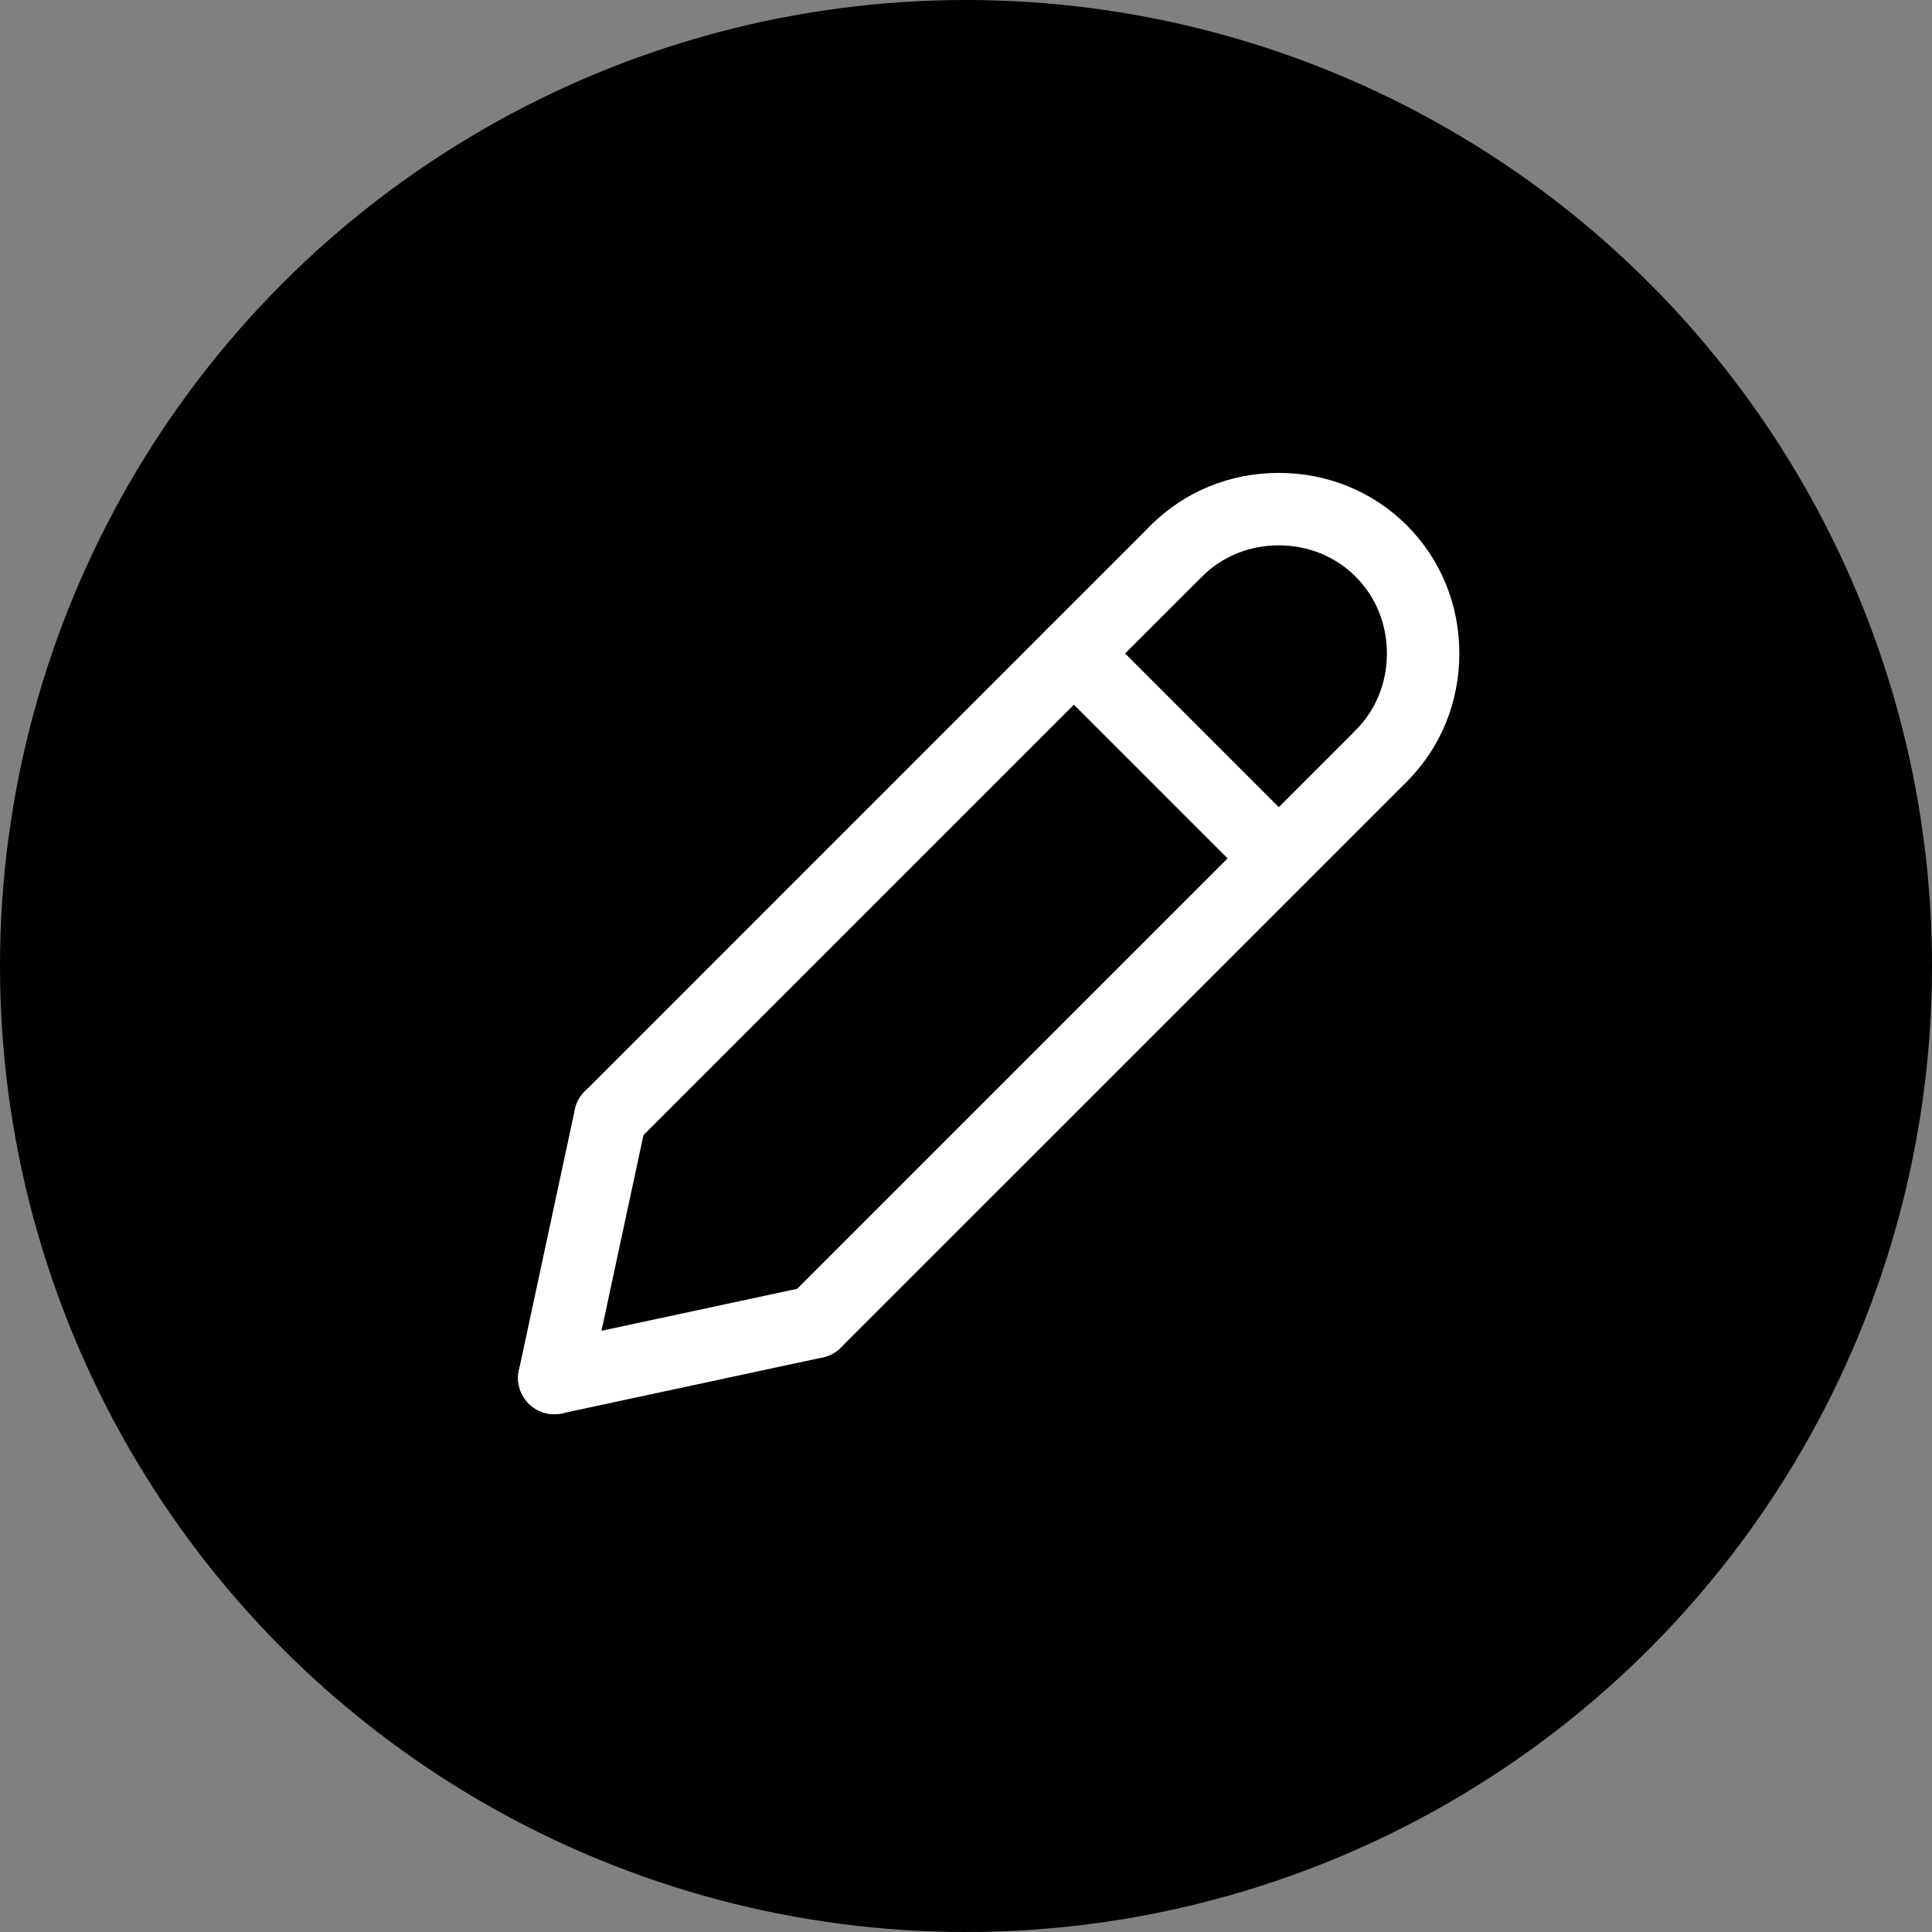
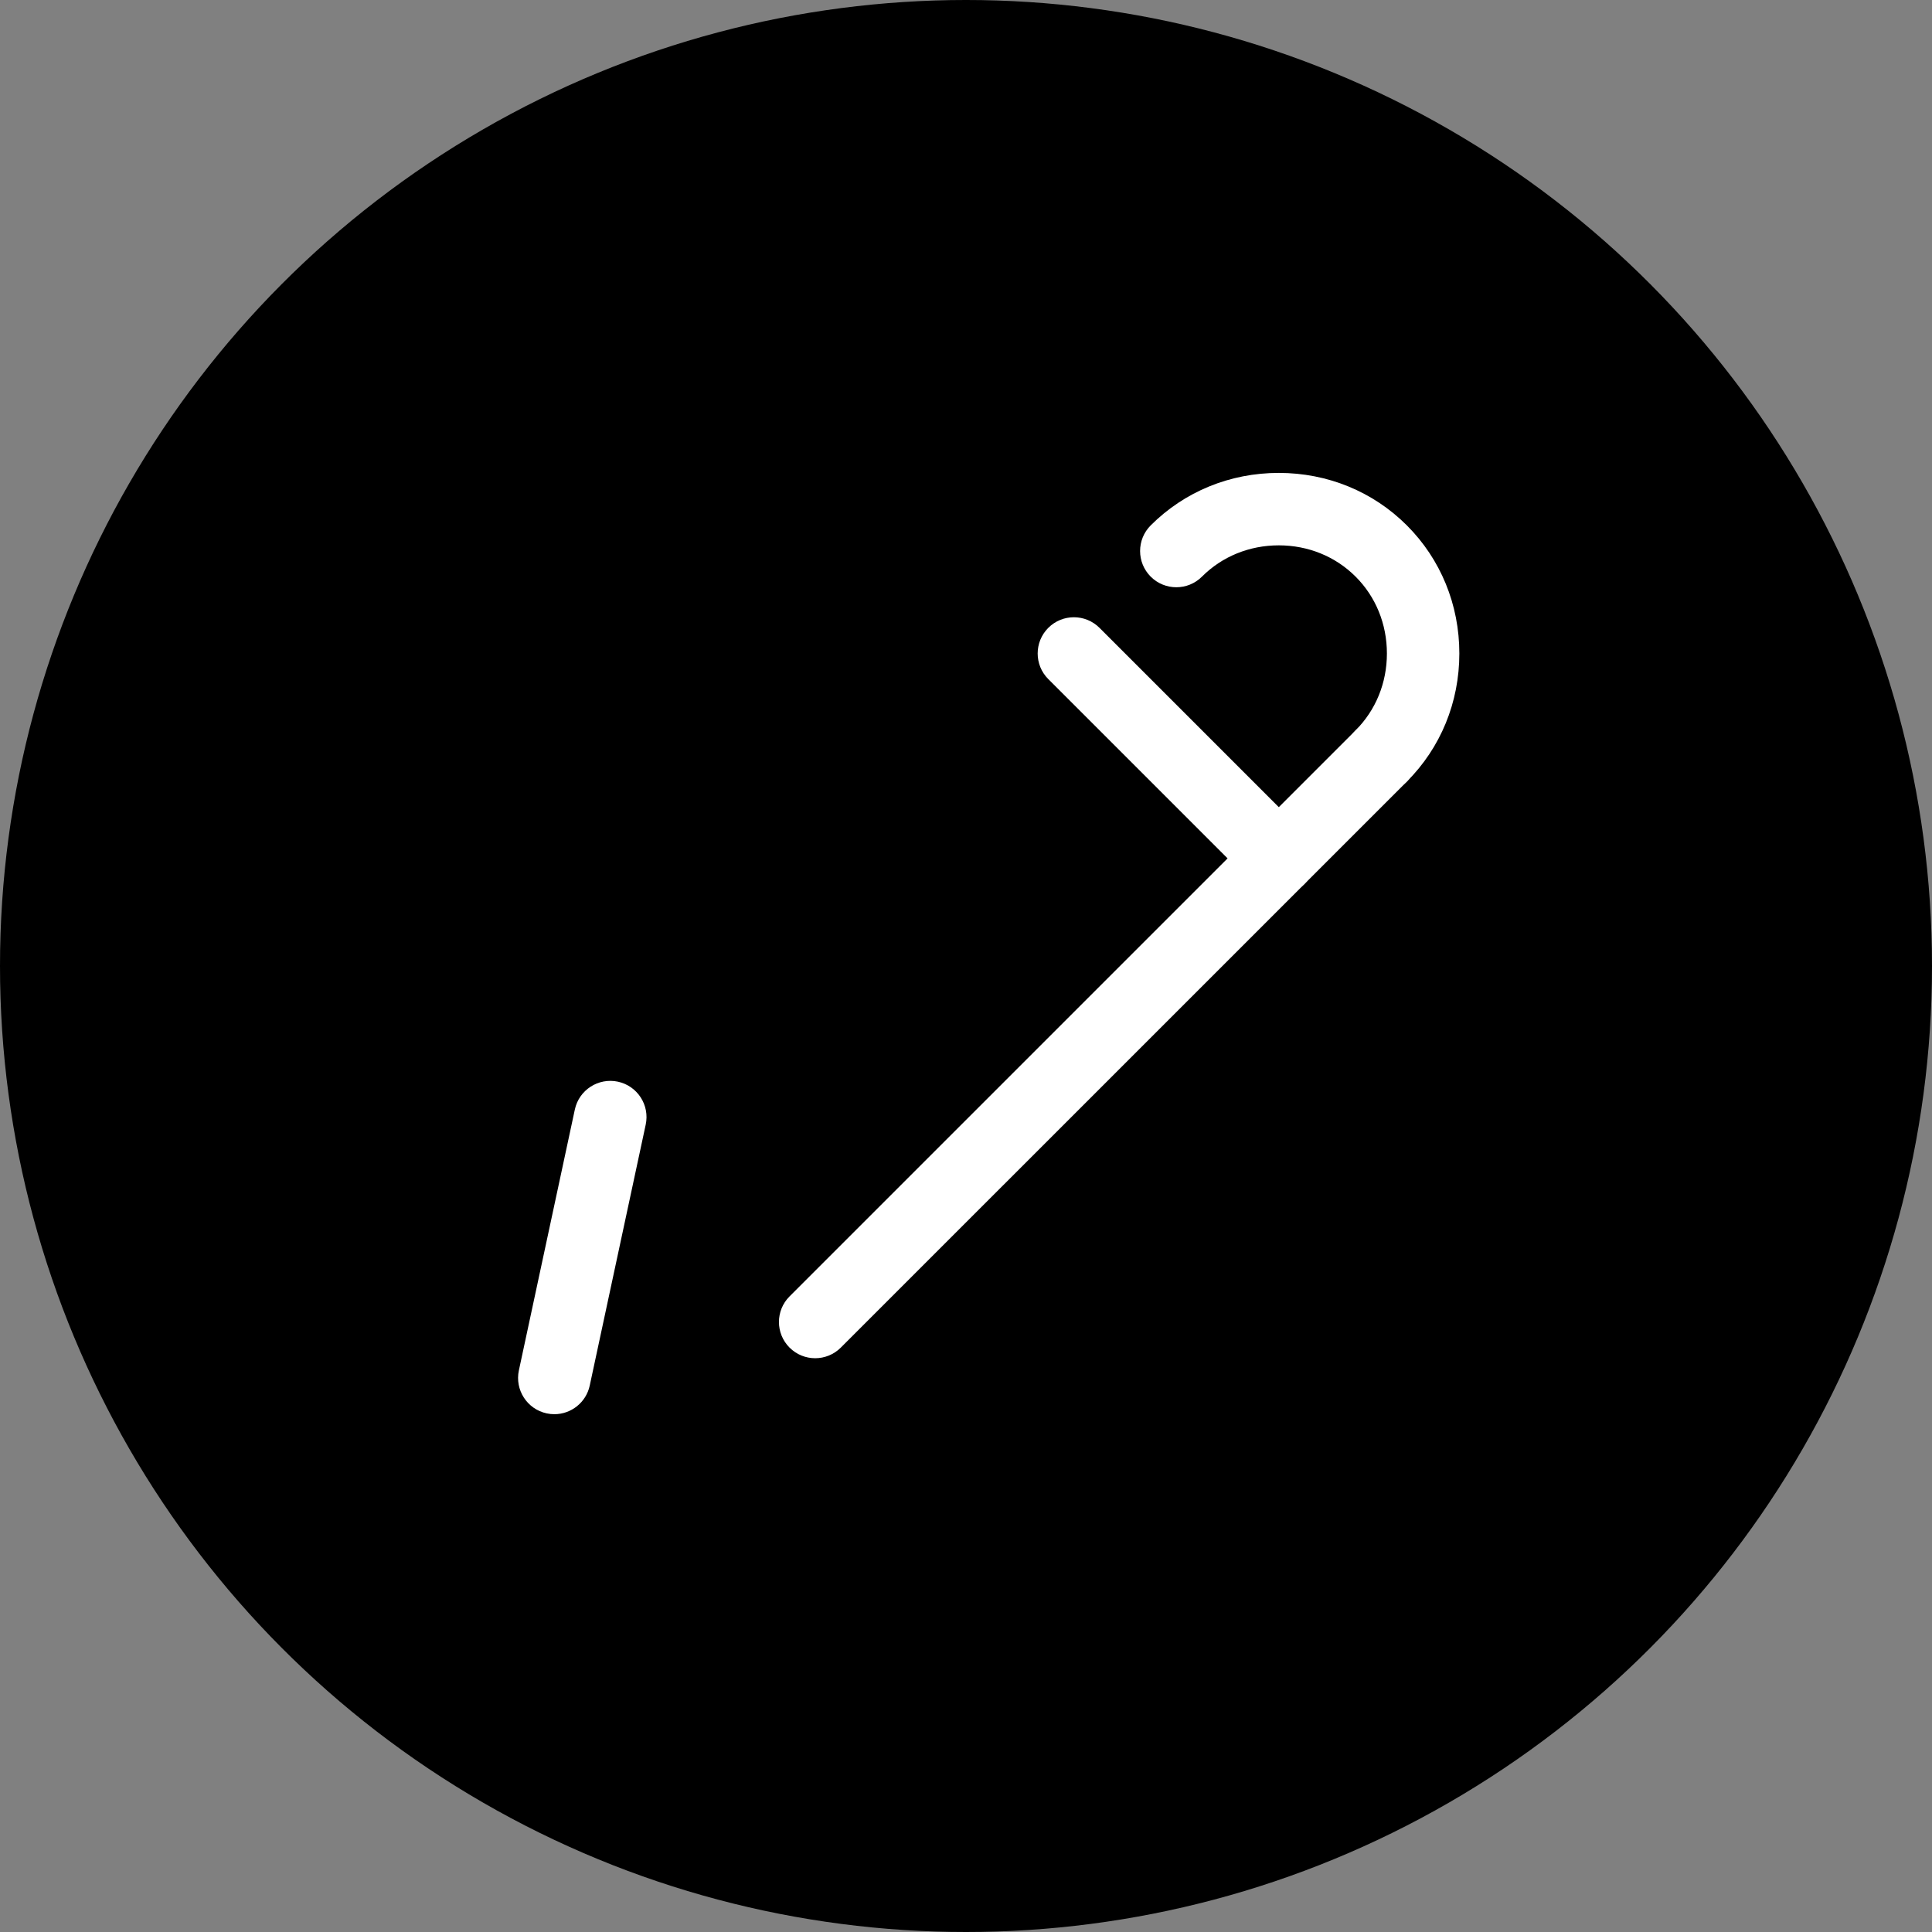
<svg xmlns="http://www.w3.org/2000/svg" fill="none" viewBox="0 0 85 85" height="85" width="85">
  <rect x="0" y="0" width="85" height="85" fill="#808080" stroke="none" />
  <circle fill="black" r="42.5" cy="42.5" cx="42.5" />
-   <path fill="white" d="M26.849 50.741C26.441 50.741 26.034 50.586 25.723 50.274C25.1 49.652 25.1 48.643 25.723 48.021L50.628 23.115C51.25 22.493 52.259 22.493 52.882 23.115C53.504 23.738 53.504 24.746 52.882 25.369L27.976 50.274C27.665 50.585 27.257 50.741 26.849 50.741Z" />
  <path fill="white" d="M24.389 62.219C24.278 62.219 24.165 62.207 24.053 62.183C23.192 61.998 22.644 61.151 22.829 60.29L25.291 48.813C25.476 47.952 26.327 47.406 27.184 47.589C28.045 47.774 28.593 48.621 28.408 49.481L25.946 60.959C25.785 61.707 25.124 62.219 24.389 62.219Z" />
  <path fill="white" d="M35.864 59.756C35.456 59.756 35.049 59.601 34.737 59.289C34.115 58.667 34.115 57.658 34.737 57.036L59.643 32.131C60.265 31.509 61.274 31.509 61.897 32.131C62.519 32.753 62.519 33.762 61.897 34.385L36.992 59.289C36.68 59.601 36.272 59.756 35.864 59.756Z" />
-   <path fill="white" d="M24.385 62.219C23.65 62.219 22.989 61.707 22.828 60.959C22.644 60.098 23.192 59.251 24.052 59.066L35.53 56.604C36.391 56.422 37.238 56.968 37.422 57.828C37.606 58.689 37.059 59.536 36.198 59.721L24.721 62.183C24.609 62.208 24.496 62.219 24.385 62.219Z" />
  <path fill="white" d="M56.262 39.359C55.854 39.359 55.446 39.203 55.135 38.892L46.12 29.877C45.498 29.255 45.498 28.246 46.12 27.623C46.742 27.001 47.752 27.001 48.374 27.623L57.389 36.638C58.011 37.261 58.011 38.27 57.389 38.892C57.078 39.203 56.67 39.359 56.262 39.359Z" />
  <path fill="white" d="M60.77 34.852C60.362 34.852 59.954 34.696 59.642 34.385C59.02 33.762 59.02 32.754 59.642 32.13C60.529 31.243 61.018 30.043 61.018 28.75C61.018 27.457 60.529 26.256 59.642 25.37C58.755 24.482 57.554 23.993 56.261 23.993C54.969 23.993 53.768 24.482 52.881 25.37C52.259 25.992 51.25 25.993 50.626 25.37C50.004 24.747 50.004 23.738 50.626 23.115C52.115 21.626 54.116 20.806 56.261 20.806C58.406 20.806 60.407 21.626 61.896 23.115C63.385 24.604 64.205 26.605 64.205 28.75C64.205 30.895 63.385 32.896 61.896 34.385C61.586 34.695 61.178 34.852 60.77 34.852Z" />
</svg>